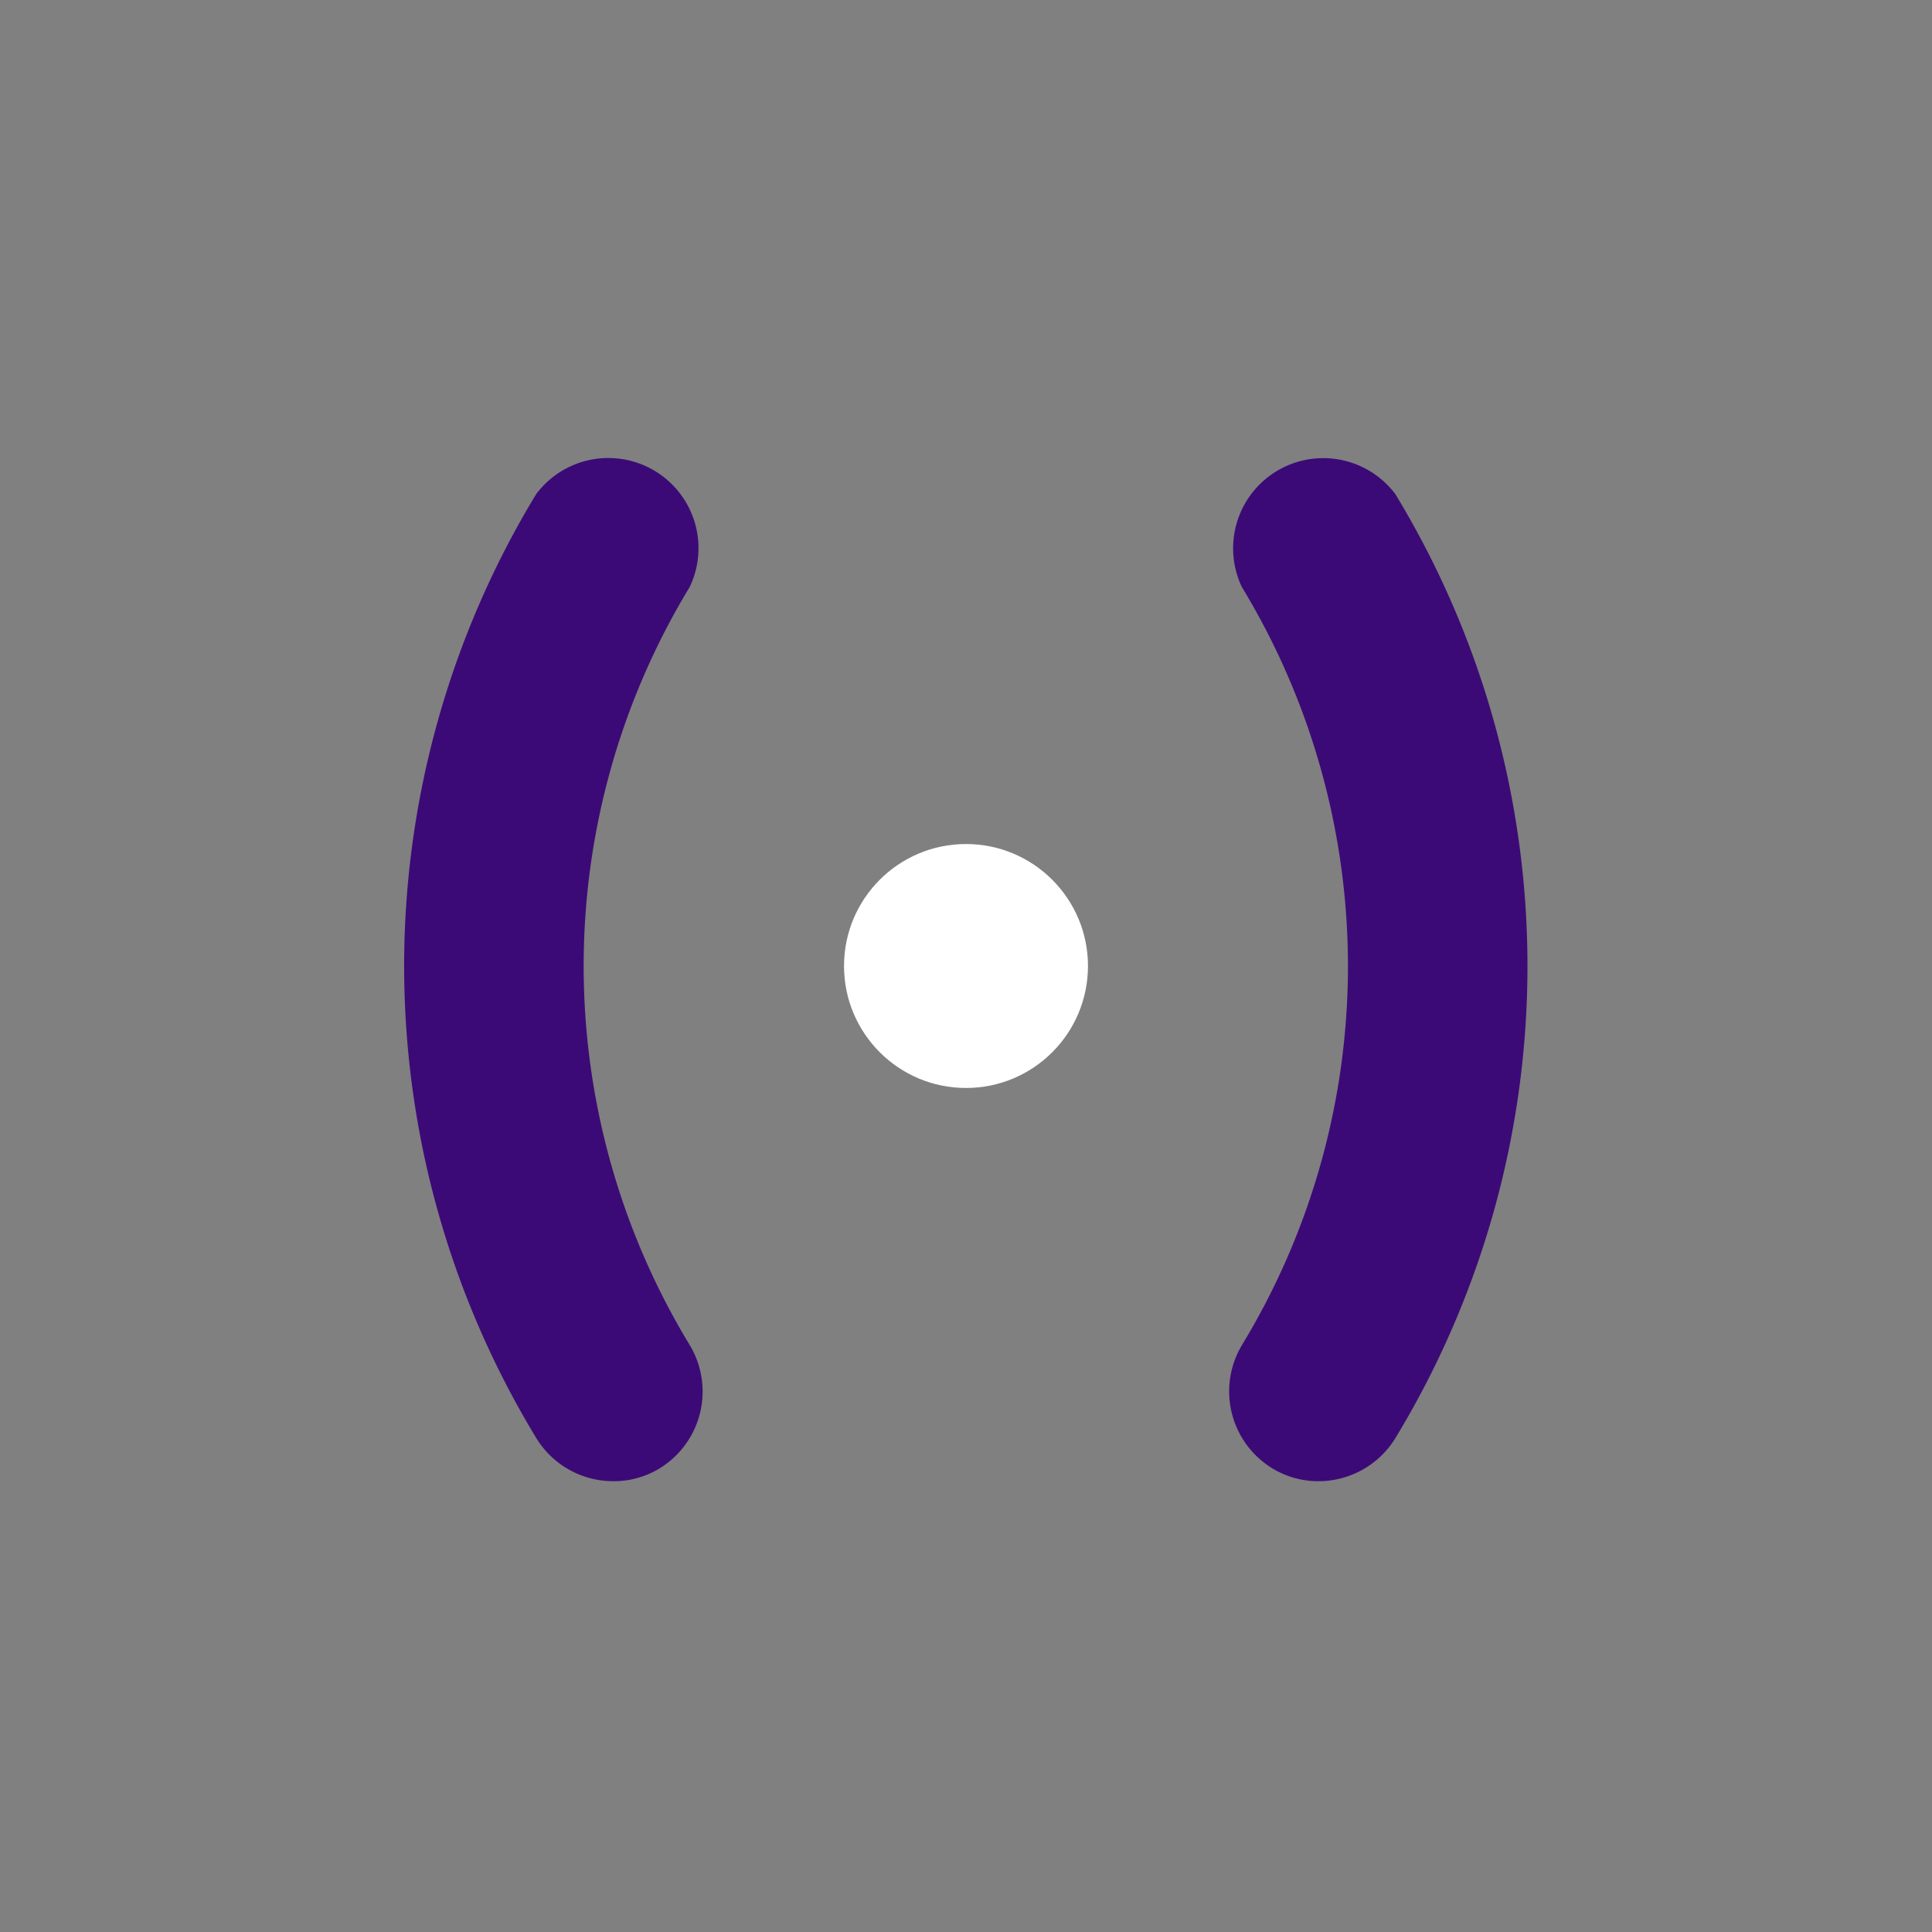
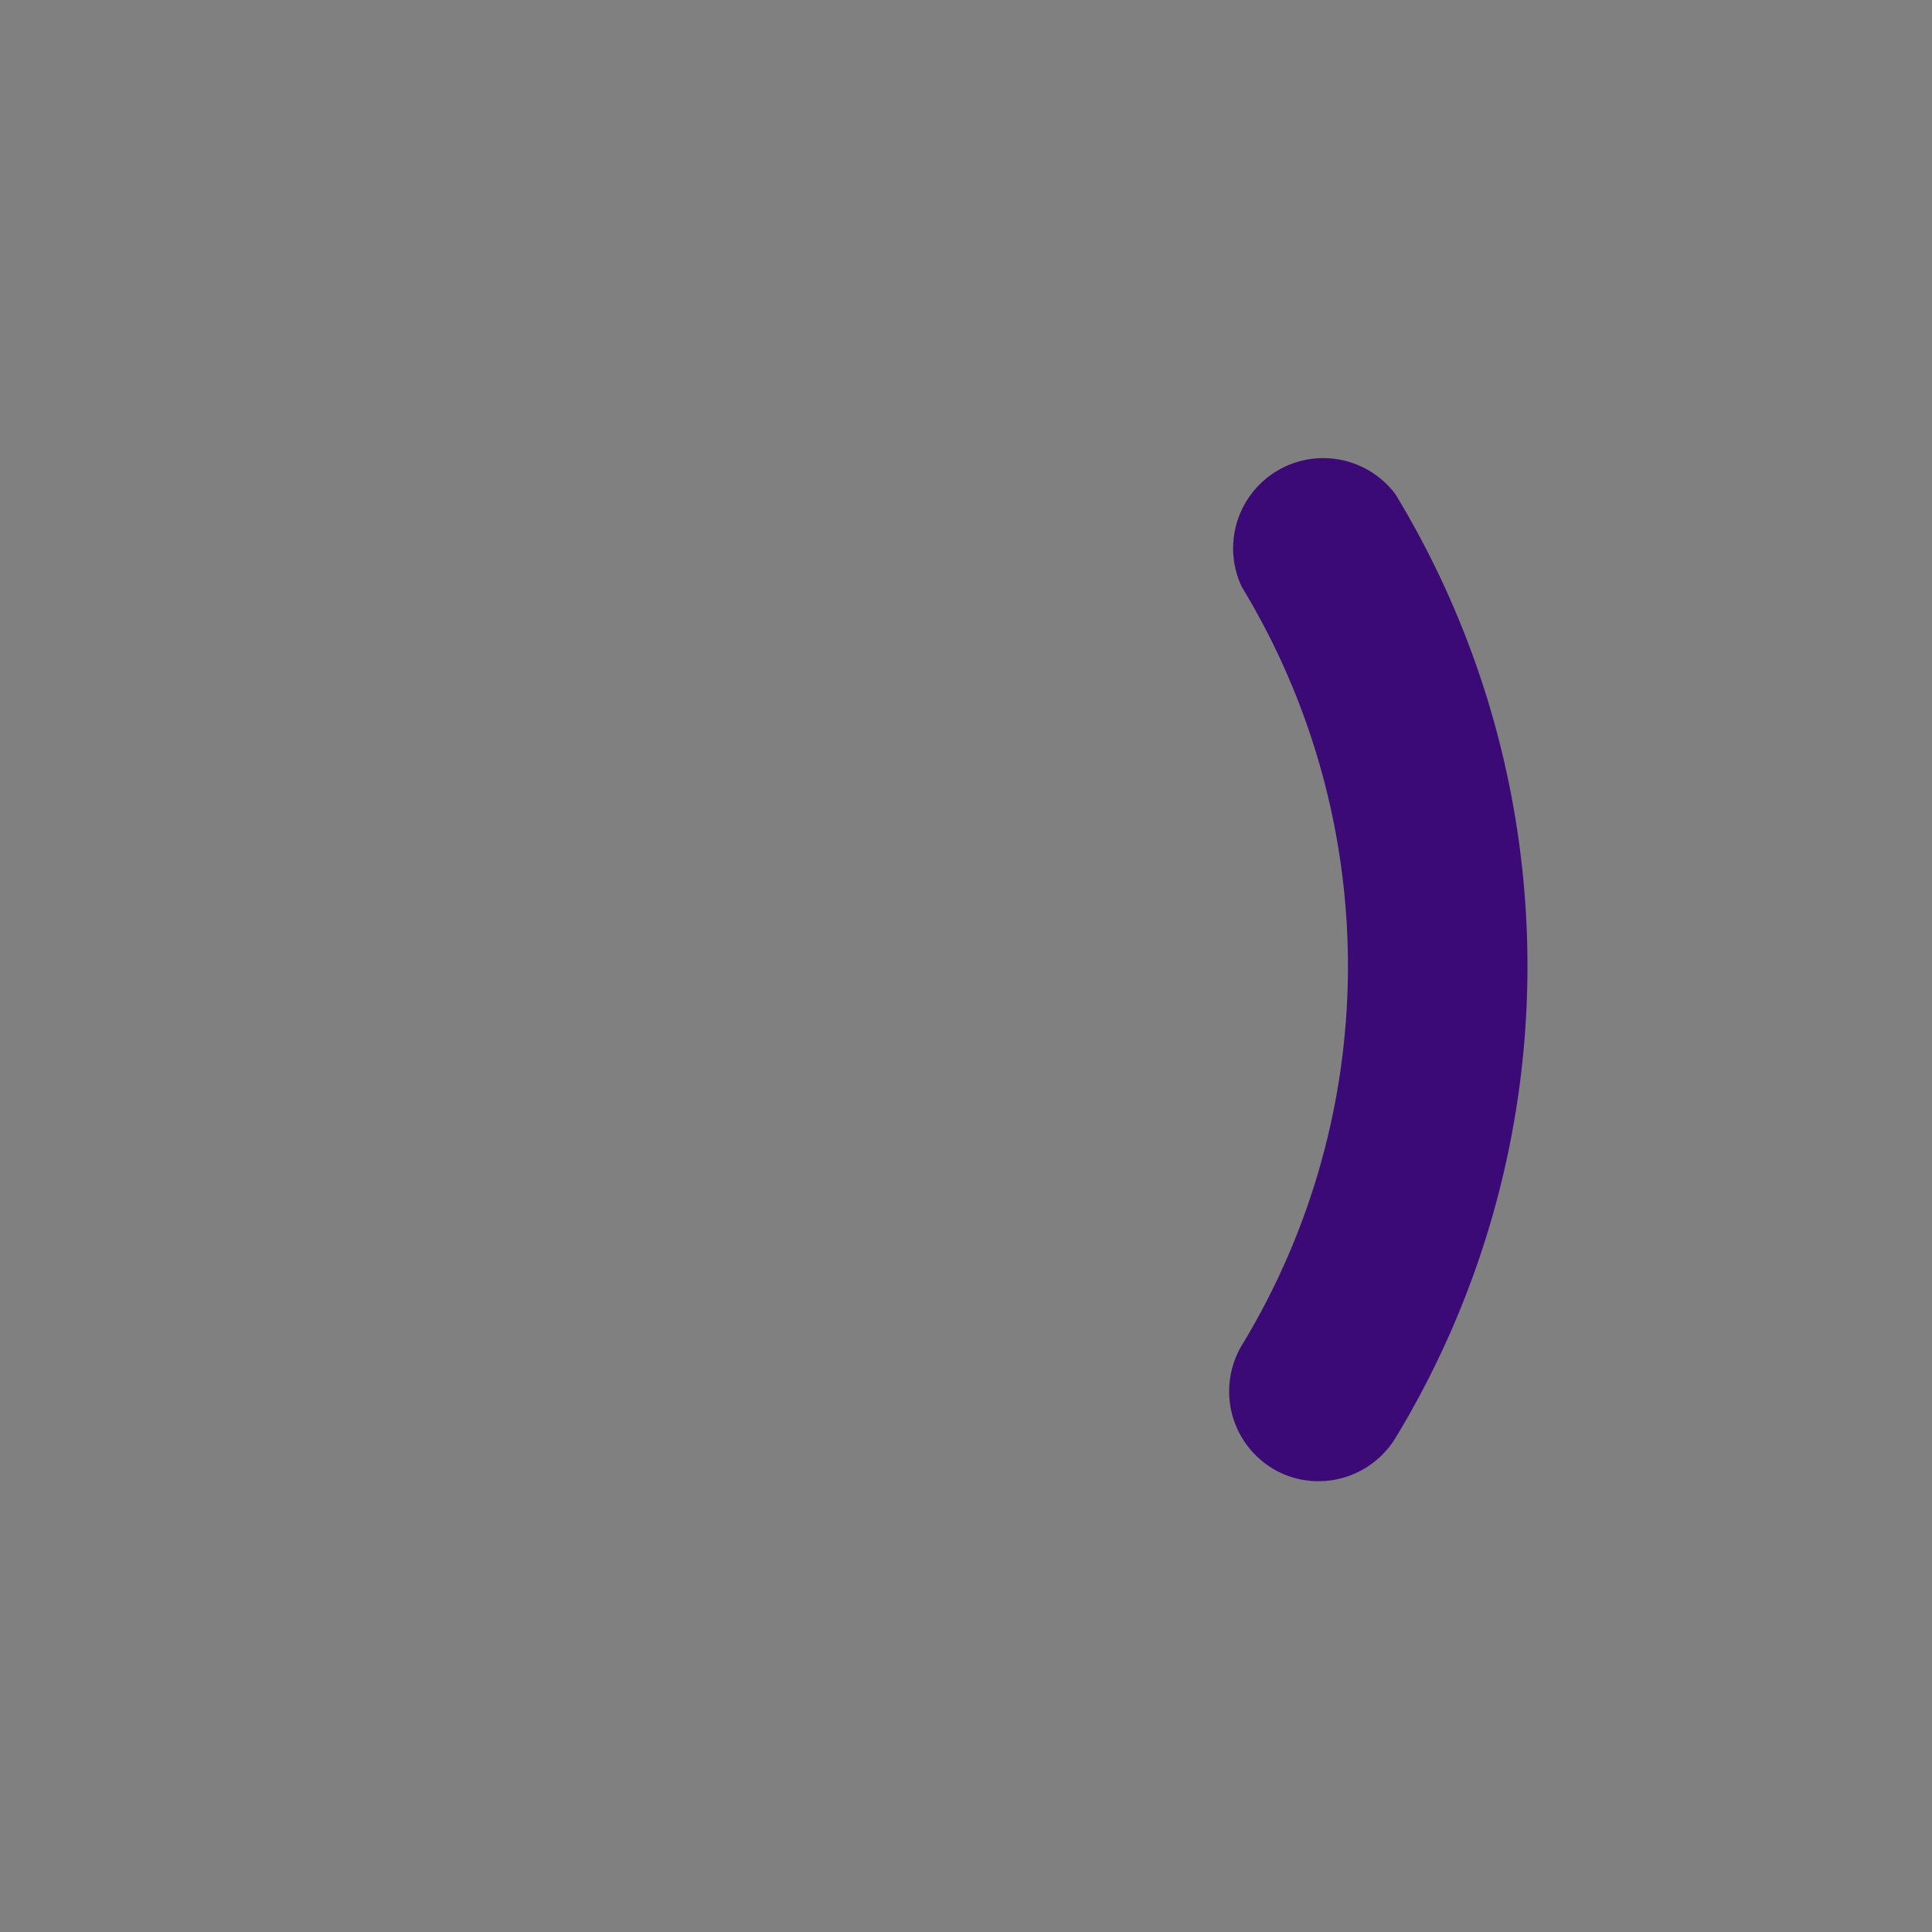
<svg xmlns="http://www.w3.org/2000/svg" id="Livello_1" data-name="Livello 1" viewBox="0 0 150 150">
  <rect x="0" y="0" width="150" height="150" fill="#808080" stroke="none" />
  <defs>
    <style>.cls-1{fill:#3c0a77;}.cls-2{fill:#fff;}</style>
  </defs>
  <path class="cls-1" d="M102.37,115a6.83,6.83,0,0,1-3.59-1,7,7,0,0,1-2.36-9.56,56.71,56.71,0,0,0,0-58.86,7,7,0,0,1,11.92-7.21,70.6,70.6,0,0,1,0,73.28A7,7,0,0,1,102.37,115Z" />
-   <path class="cls-1" d="M47.63,115a7,7,0,0,1-6-3.36,70.6,70.6,0,0,1,0-73.28,7,7,0,0,1,11.92,7.21,56.71,56.71,0,0,0,0,58.86A7,7,0,0,1,51.22,114,6.83,6.83,0,0,1,47.63,115Z" />
-   <circle class="cls-2" cx="75" cy="75" r="9.47" />
</svg>